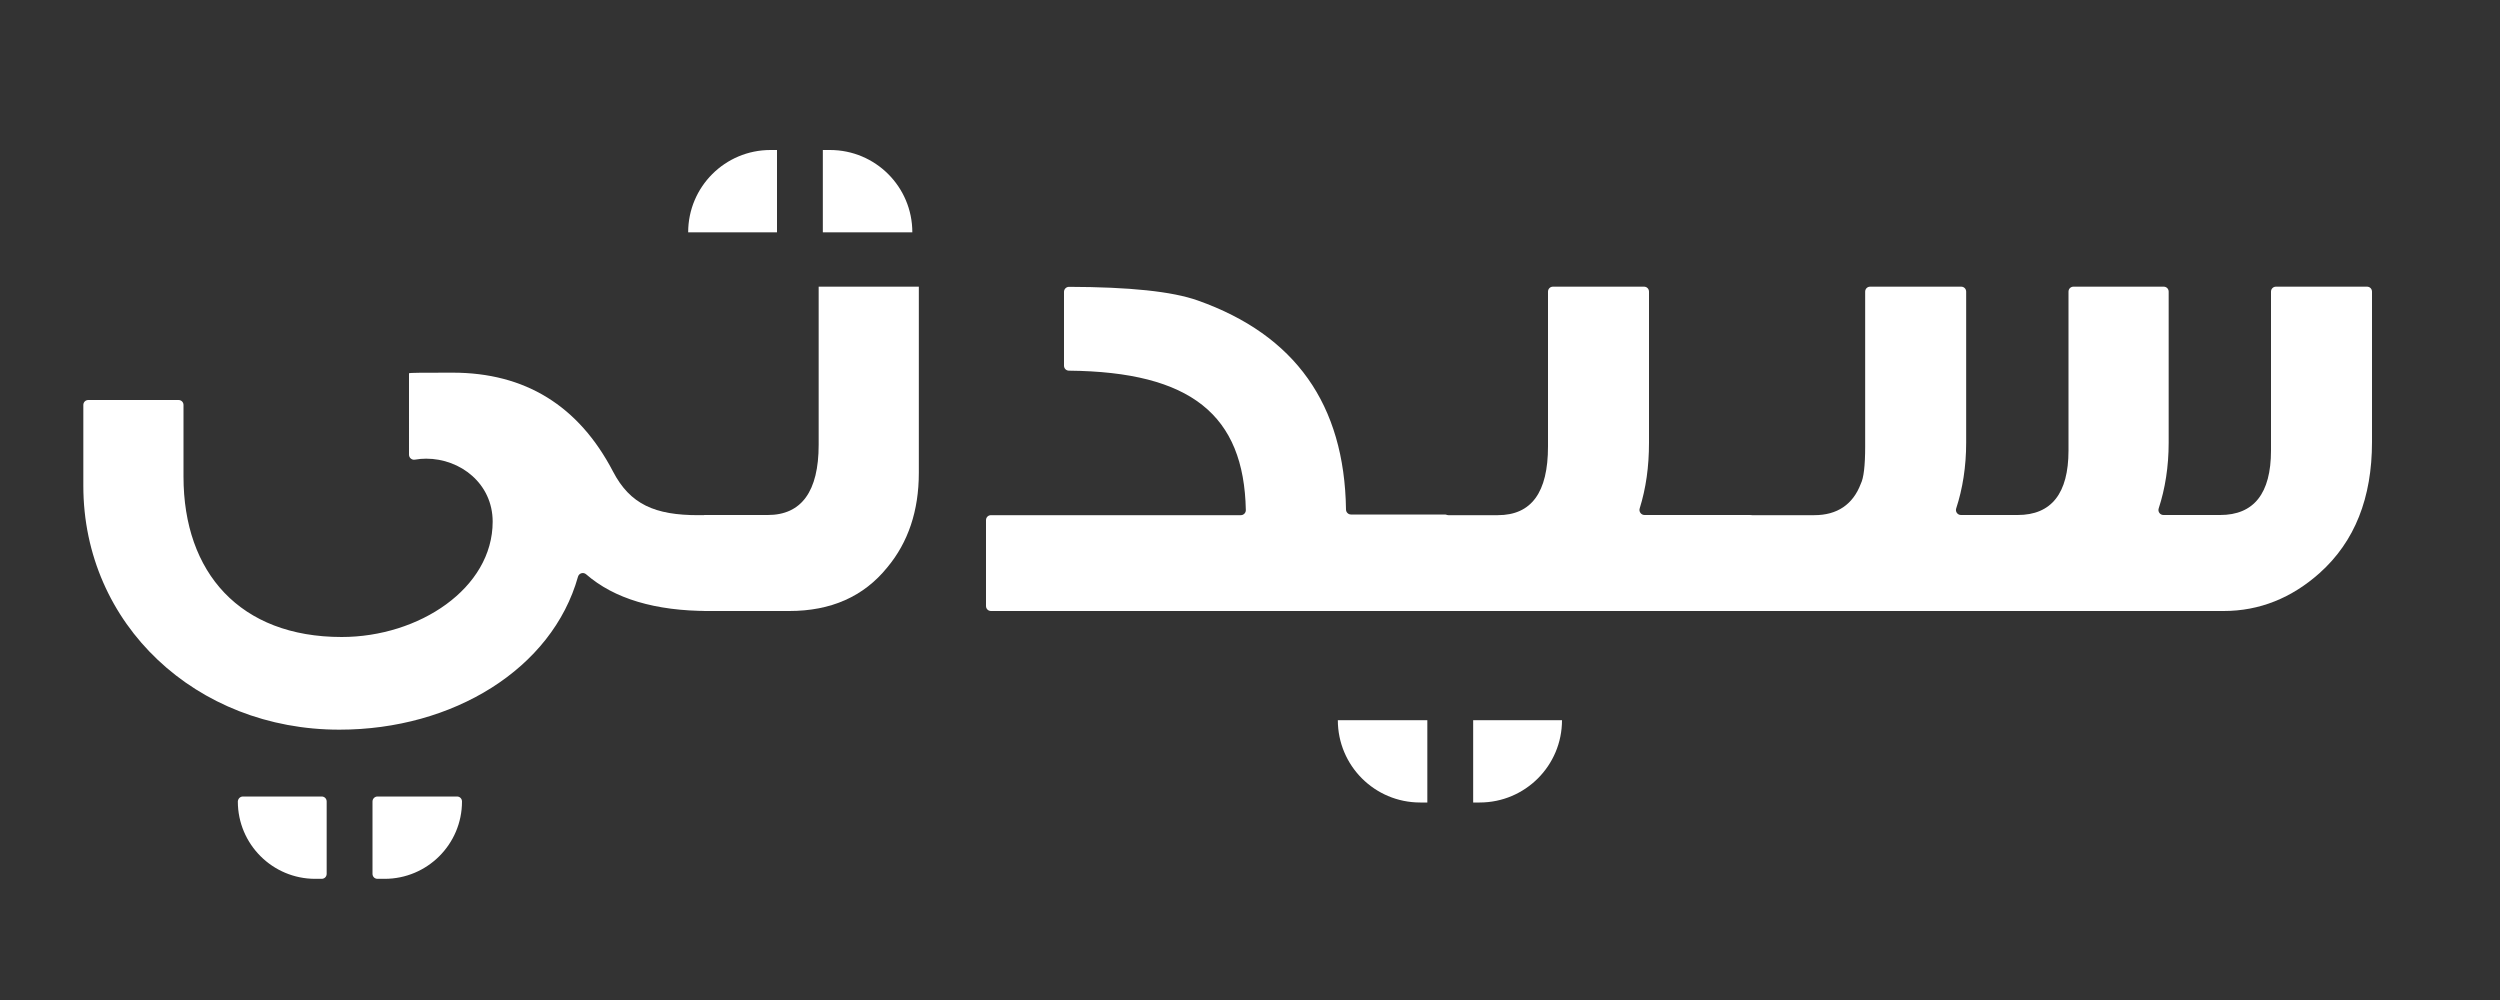
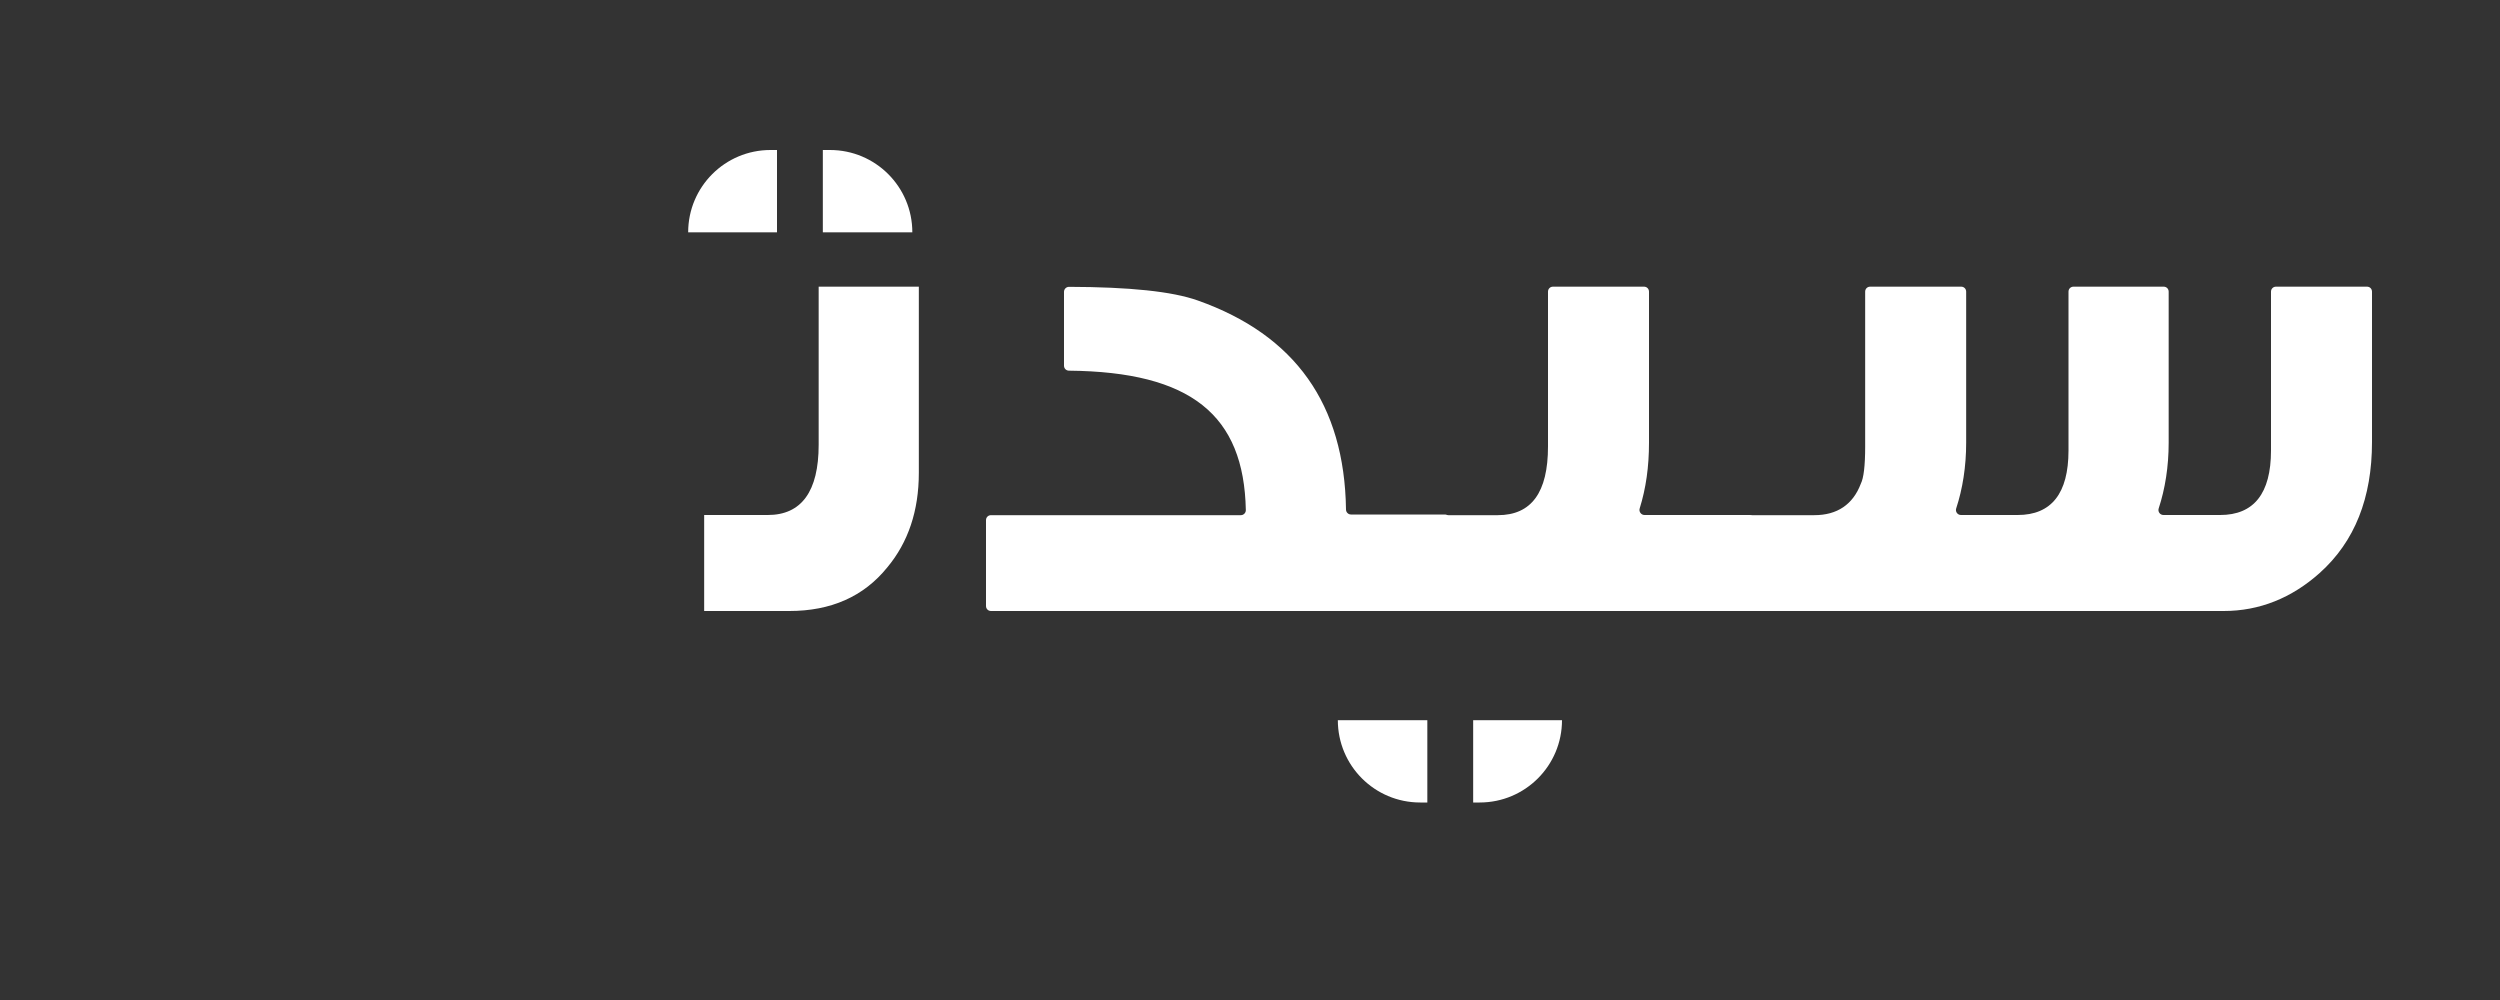
<svg xmlns="http://www.w3.org/2000/svg" version="1.1" id="Layer_1" x="0px" y="0px" viewBox="0 0 150 60" style="enable-background:new 0 0 150 60;" xml:space="preserve">
  <rect x="0" y="0" width="150" height="60" fill="#333333" stroke="none" />
  <style type="text/css">
	.st0{fill:#FFFFFF;}
</style>
  <g>
-     <path class="st0" d="M42.84,36.36c0,0.17-0.13,0.3-0.3,0.3l0,0c-3.24,0-5.69-0.74-7.37-2.2c-0.17-0.15-0.43-0.07-0.49,0.14   c-1.55,5.53-7.5,9.18-14.31,9.18C11.79,43.79,5,37.48,5,29.15v-4.85c0-0.17,0.13-0.3,0.3-0.3h5.41c0.17,0,0.3,0.13,0.3,0.3v4.3   c0,5.76,3.39,9.62,9.49,9.62c4.64,0,9.06-2.92,9.06-6.92c0-2.28-1.93-3.78-3.99-3.78c-0.23,0-0.45,0.02-0.68,0.06   c-0.18,0.03-0.35-0.11-0.35-0.3V22.4c0-0.04,0.86-0.04,2.62-0.04c4.34,0,7.56,1.98,9.62,5.93c1.03,1.98,2.53,2.62,5.11,2.62h0.64   c0.17,0,0.3,0.13,0.3,0.3V36.36z M22.65,47.79h4.77c0.17,0,0.3,0.13,0.3,0.3v0c0,2.56-2.08,4.64-4.64,4.64h-0.43   c-0.17,0-0.3-0.13-0.3-0.3v-4.34C22.35,47.92,22.49,47.79,22.65,47.79z M14.58,47.79h4.72c0.17,0,0.3,0.13,0.3,0.3v4.34   c0,0.17-0.13,0.3-0.3,0.3h-0.39c-2.56,0-4.64-2.08-4.64-4.64v0C14.28,47.92,14.41,47.79,14.58,47.79z" />
    <path class="st0" d="M41.29,13.94c0-2.73,2.21-4.94,4.94-4.94h0.39v4.94L41.29,13.94L41.29,13.94z M55.13,28.37   c0,2.28-0.64,4.17-1.89,5.67c-1.42,1.76-3.39,2.62-5.88,2.62h-5.11v-5.76h3.82c2.02,0,3.05-1.42,3.05-4.21V17.2h6.01V28.37z    M49.37,9h0.43c2.73,0,4.94,2.21,4.94,4.94v0h-5.37V9z" />
    <path class="st0" d="M93.72,43.21c0,2.73-2.21,4.94-4.94,4.94h-0.39v-4.94L93.72,43.21L93.72,43.21z M85.64,48.15h-0.43   c-2.73,0-4.94-2.21-4.94-4.94v0h5.37V48.15z" />
    <path class="st0" d="M86.7,36.66H59.46c-0.17,0-0.3-0.13-0.3-0.3v-5.15c0-0.17,0.13-0.3,0.3-0.3l14.99,0c0.17,0,0.3-0.14,0.3-0.3   c-0.11-5.72-3.3-8.3-10.61-8.37c-0.17,0-0.3-0.13-0.3-0.3v-4.43c0-0.17,0.14-0.3,0.3-0.3c3.62,0.01,6.18,0.27,7.73,0.82   c5.84,2.07,8.8,6.23,8.89,12.54c0,0.16,0.13,0.3,0.3,0.3h5.63c0.17,0,0.3,0.13,0.3,0.3v5.2C87,36.53,86.86,36.66,86.7,36.66z" />
    <path class="st0" d="M104.95,36.66H86.22c-0.17,0-0.3-0.13-0.3-0.3v-5.15c0-0.17,0.13-0.3,0.3-0.3h3.65c2.02,0,3.01-1.37,3.01-4.12   V17.5c0-0.17,0.13-0.3,0.3-0.3h5.46c0.17,0,0.3,0.13,0.3,0.3v9.06c0,1.44-0.18,2.73-0.56,3.95c-0.06,0.19,0.09,0.39,0.29,0.39h6.28   c0.17,0,0.3,0.13,0.3,0.3v5.15C105.25,36.53,105.12,36.66,104.95,36.66z" />
    <path class="st0" d="M103.45,36.36v-5.15c0-0.17,0.13-0.3,0.3-0.3h5.11c1.37,0,2.32-0.64,2.79-1.89c0.17-0.34,0.26-1.07,0.26-2.23   V17.5c0-0.17,0.13-0.3,0.3-0.3h5.46c0.17,0,0.3,0.13,0.3,0.3v9.06c0,1.43-0.21,2.76-0.6,3.95c-0.06,0.19,0.08,0.39,0.29,0.39h3.4   c2.02,0,3.05-1.29,3.05-3.87V17.5c0-0.17,0.13-0.3,0.3-0.3h5.41c0.17,0,0.3,0.13,0.3,0.3v9.06c0,1.43-0.21,2.76-0.6,3.95   c-0.06,0.19,0.08,0.39,0.29,0.39h3.4c2.02,0,3.05-1.29,3.05-3.87V17.5c0-0.17,0.13-0.3,0.3-0.3h5.46c0.17,0,0.3,0.13,0.3,0.3v9.02   c0,3.35-1.03,5.97-3.14,7.86c-1.68,1.5-3.61,2.28-5.76,2.28h-29.68C103.58,36.66,103.45,36.53,103.45,36.36z" />
  </g>
</svg>